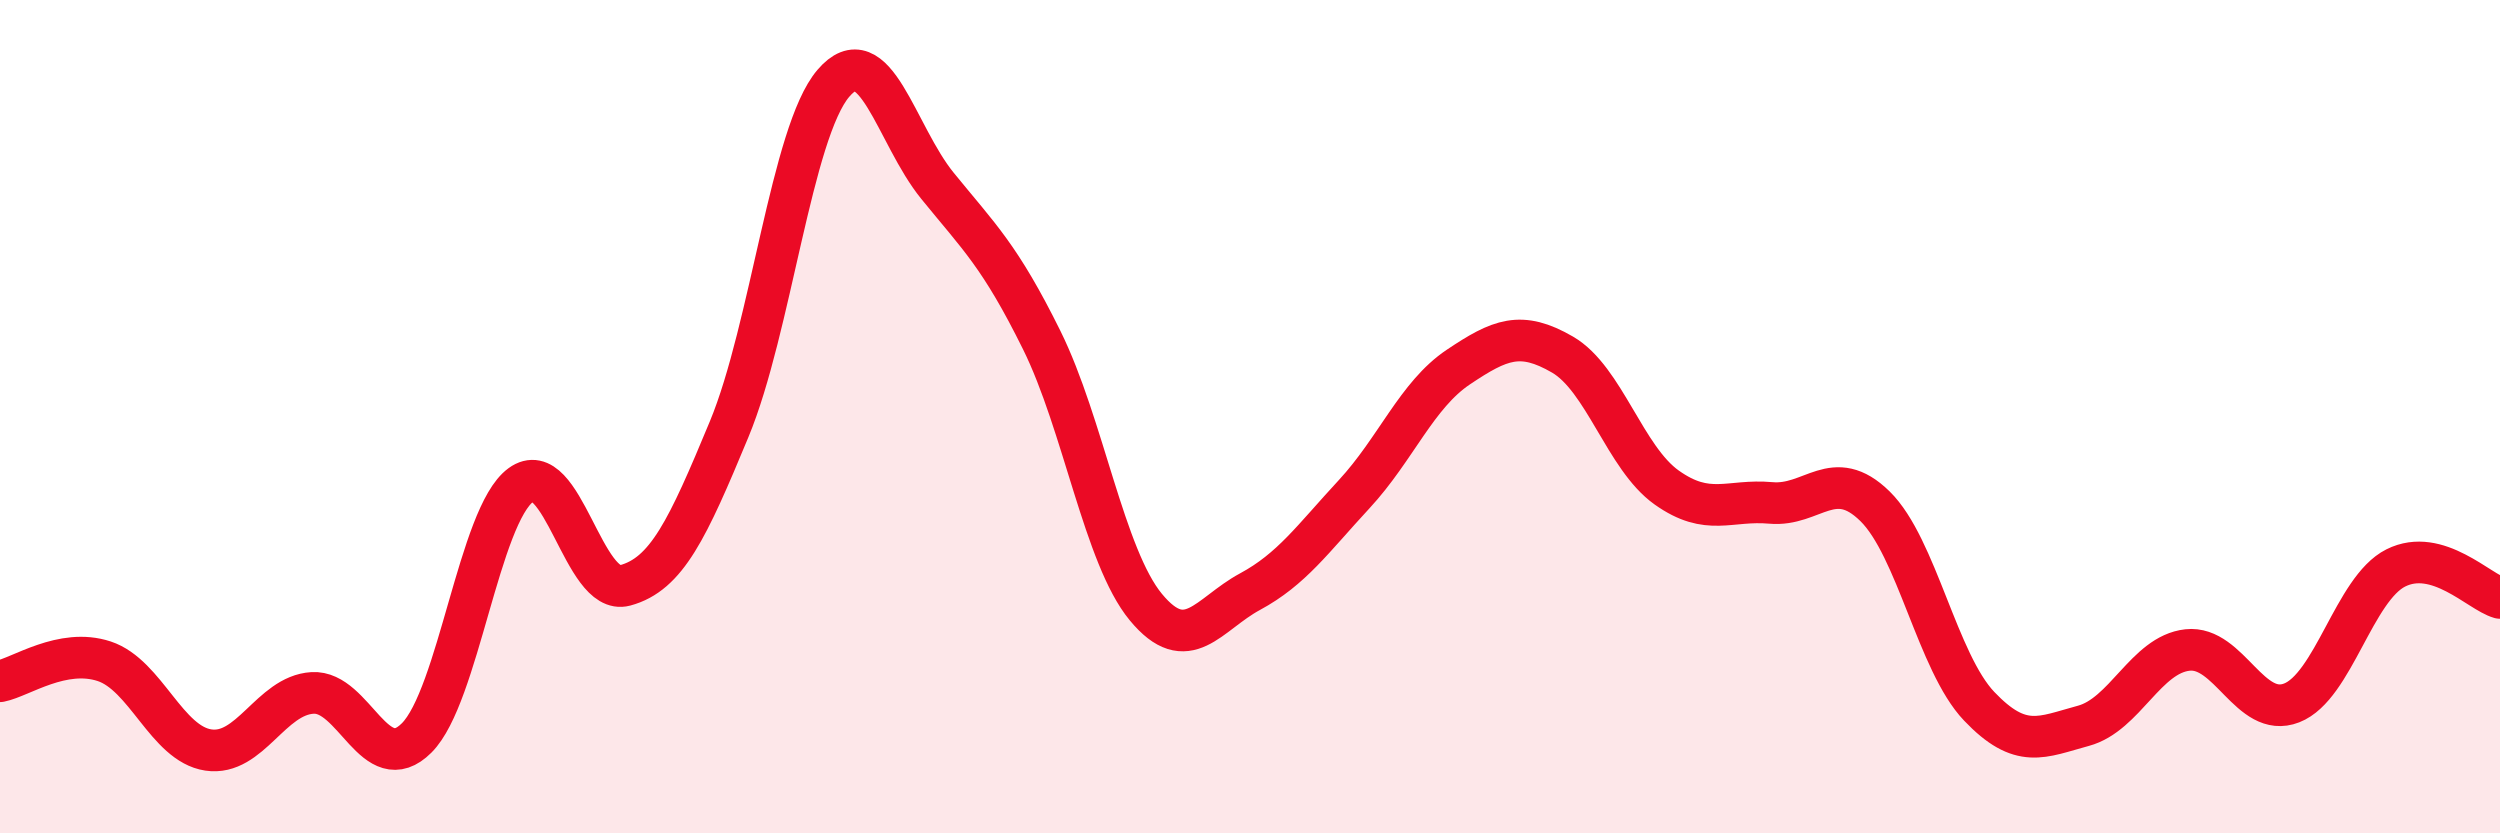
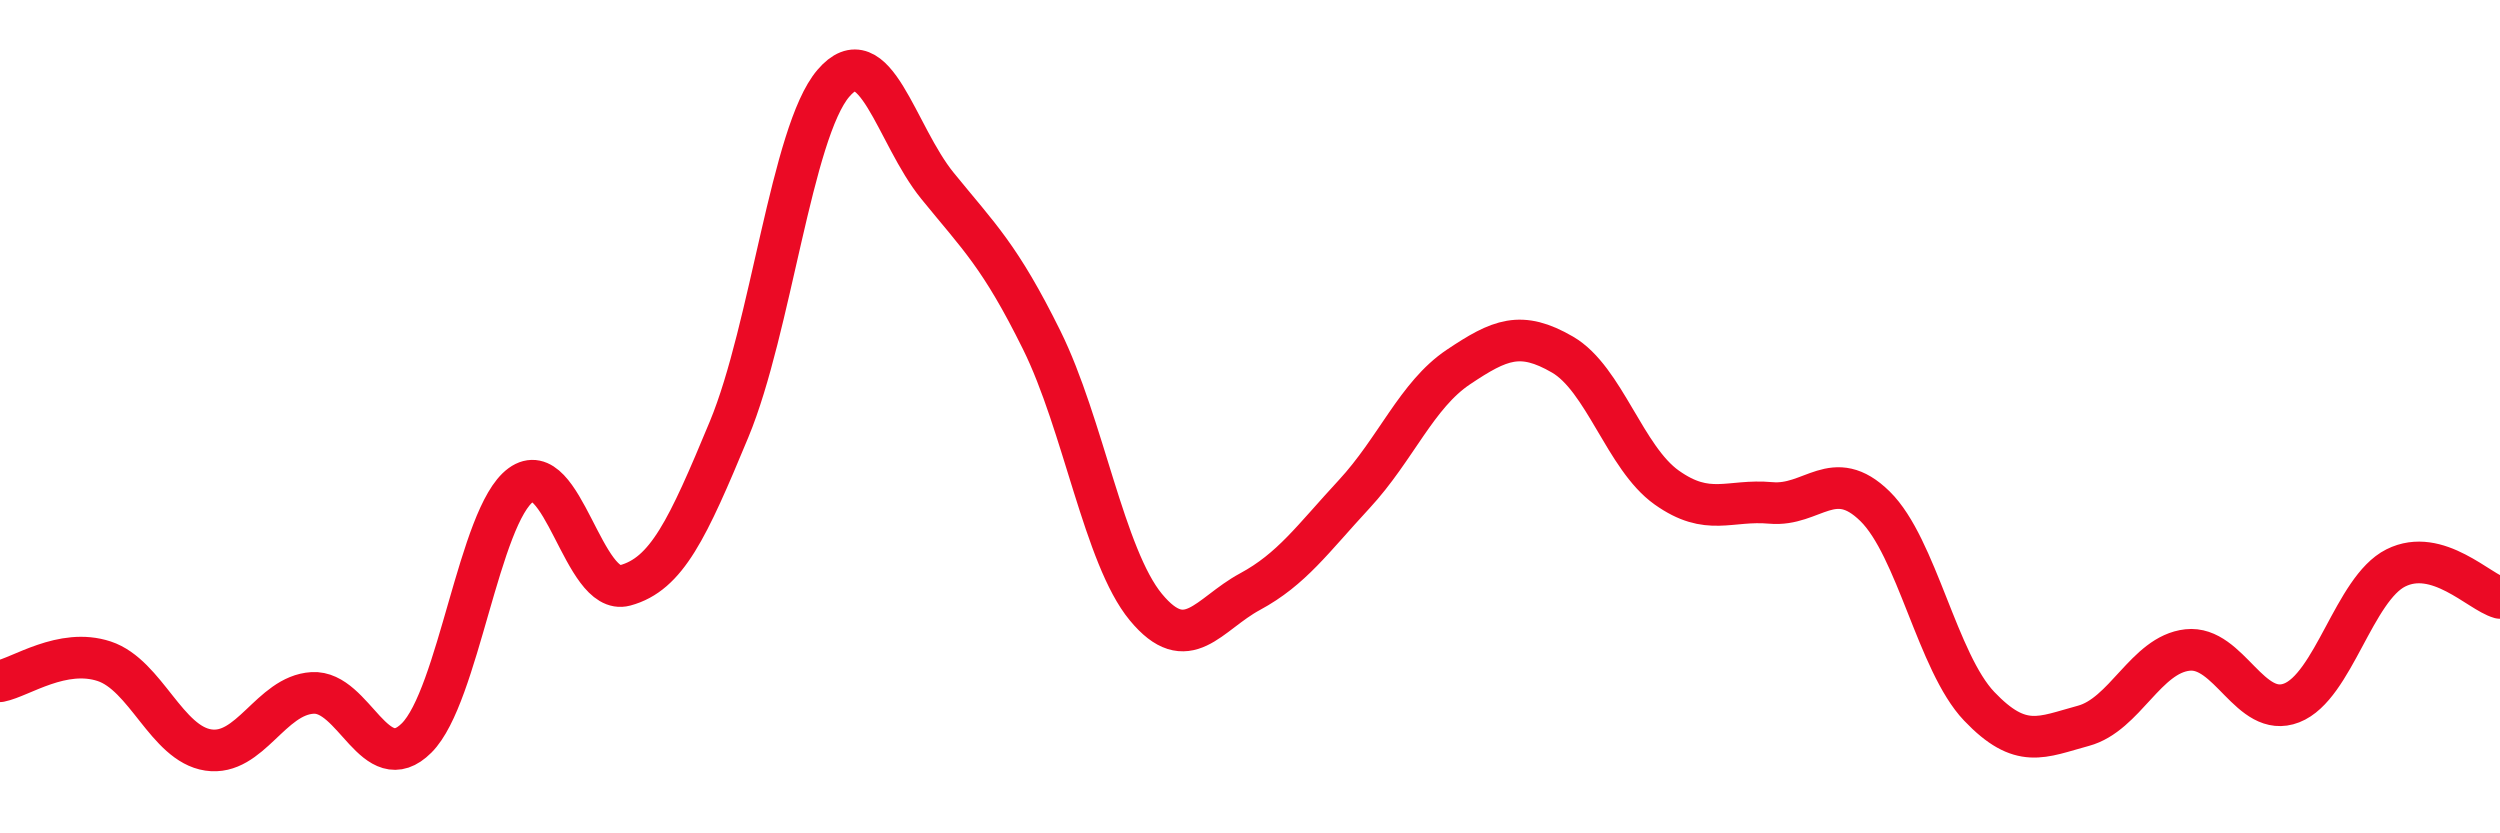
<svg xmlns="http://www.w3.org/2000/svg" width="60" height="20" viewBox="0 0 60 20">
-   <path d="M 0,16.35 C 0.5,16.25 1.5,15.54 2.5,15.87 C 3.5,16.2 4,17.85 5,18 C 6,18.15 6.5,16.69 7.5,16.63 C 8.5,16.57 9,18.71 10,17.71 C 11,16.71 11.5,12.37 12.5,11.64 C 13.5,10.91 14,14.32 15,14.05 C 16,13.78 16.5,12.71 17.5,10.3 C 18.5,7.89 19,3.17 20,2 C 21,0.83 21.5,3.23 22.5,4.46 C 23.5,5.69 24,6.14 25,8.16 C 26,10.18 26.5,13.36 27.5,14.57 C 28.5,15.78 29,14.74 30,14.2 C 31,13.66 31.5,12.94 32.5,11.86 C 33.5,10.78 34,9.48 35,8.81 C 36,8.14 36.5,7.93 37.5,8.51 C 38.5,9.09 39,10.99 40,11.7 C 41,12.41 41.5,11.98 42.5,12.07 C 43.5,12.16 44,11.17 45,12.15 C 46,13.13 46.5,15.9 47.5,16.95 C 48.5,18 49,17.69 50,17.42 C 51,17.15 51.5,15.71 52.5,15.6 C 53.5,15.49 54,17.26 55,16.87 C 56,16.48 56.5,14.13 57.5,13.63 C 58.5,13.13 59.5,14.21 60,14.35L60 20L0 20Z" fill="#EB0A25" opacity="0.1" stroke-linecap="round" stroke-linejoin="round" />
  <path d="M 0,16.35 C 0.5,16.25 1.5,15.54 2.5,15.87 C 3.5,16.2 4,17.85 5,18 C 6,18.15 6.5,16.69 7.5,16.63 C 8.5,16.57 9,18.71 10,17.71 C 11,16.71 11.5,12.37 12.5,11.64 C 13.5,10.91 14,14.32 15,14.05 C 16,13.78 16.5,12.71 17.5,10.3 C 18.5,7.89 19,3.17 20,2 C 21,0.83 21.5,3.23 22.5,4.46 C 23.5,5.69 24,6.14 25,8.16 C 26,10.18 26.5,13.36 27.5,14.57 C 28.5,15.78 29,14.74 30,14.2 C 31,13.66 31.5,12.94 32.5,11.86 C 33.5,10.78 34,9.48 35,8.81 C 36,8.14 36.5,7.93 37.5,8.51 C 38.5,9.09 39,10.99 40,11.7 C 41,12.41 41.5,11.98 42.5,12.07 C 43.5,12.16 44,11.17 45,12.15 C 46,13.13 46.5,15.9 47.5,16.95 C 48.5,18 49,17.69 50,17.42 C 51,17.15 51.5,15.71 52.5,15.6 C 53.5,15.49 54,17.26 55,16.87 C 56,16.48 56.5,14.13 57.5,13.63 C 58.5,13.13 59.5,14.21 60,14.35" stroke="#EB0A25" stroke-width="1" fill="none" stroke-linecap="round" stroke-linejoin="round" />
</svg>